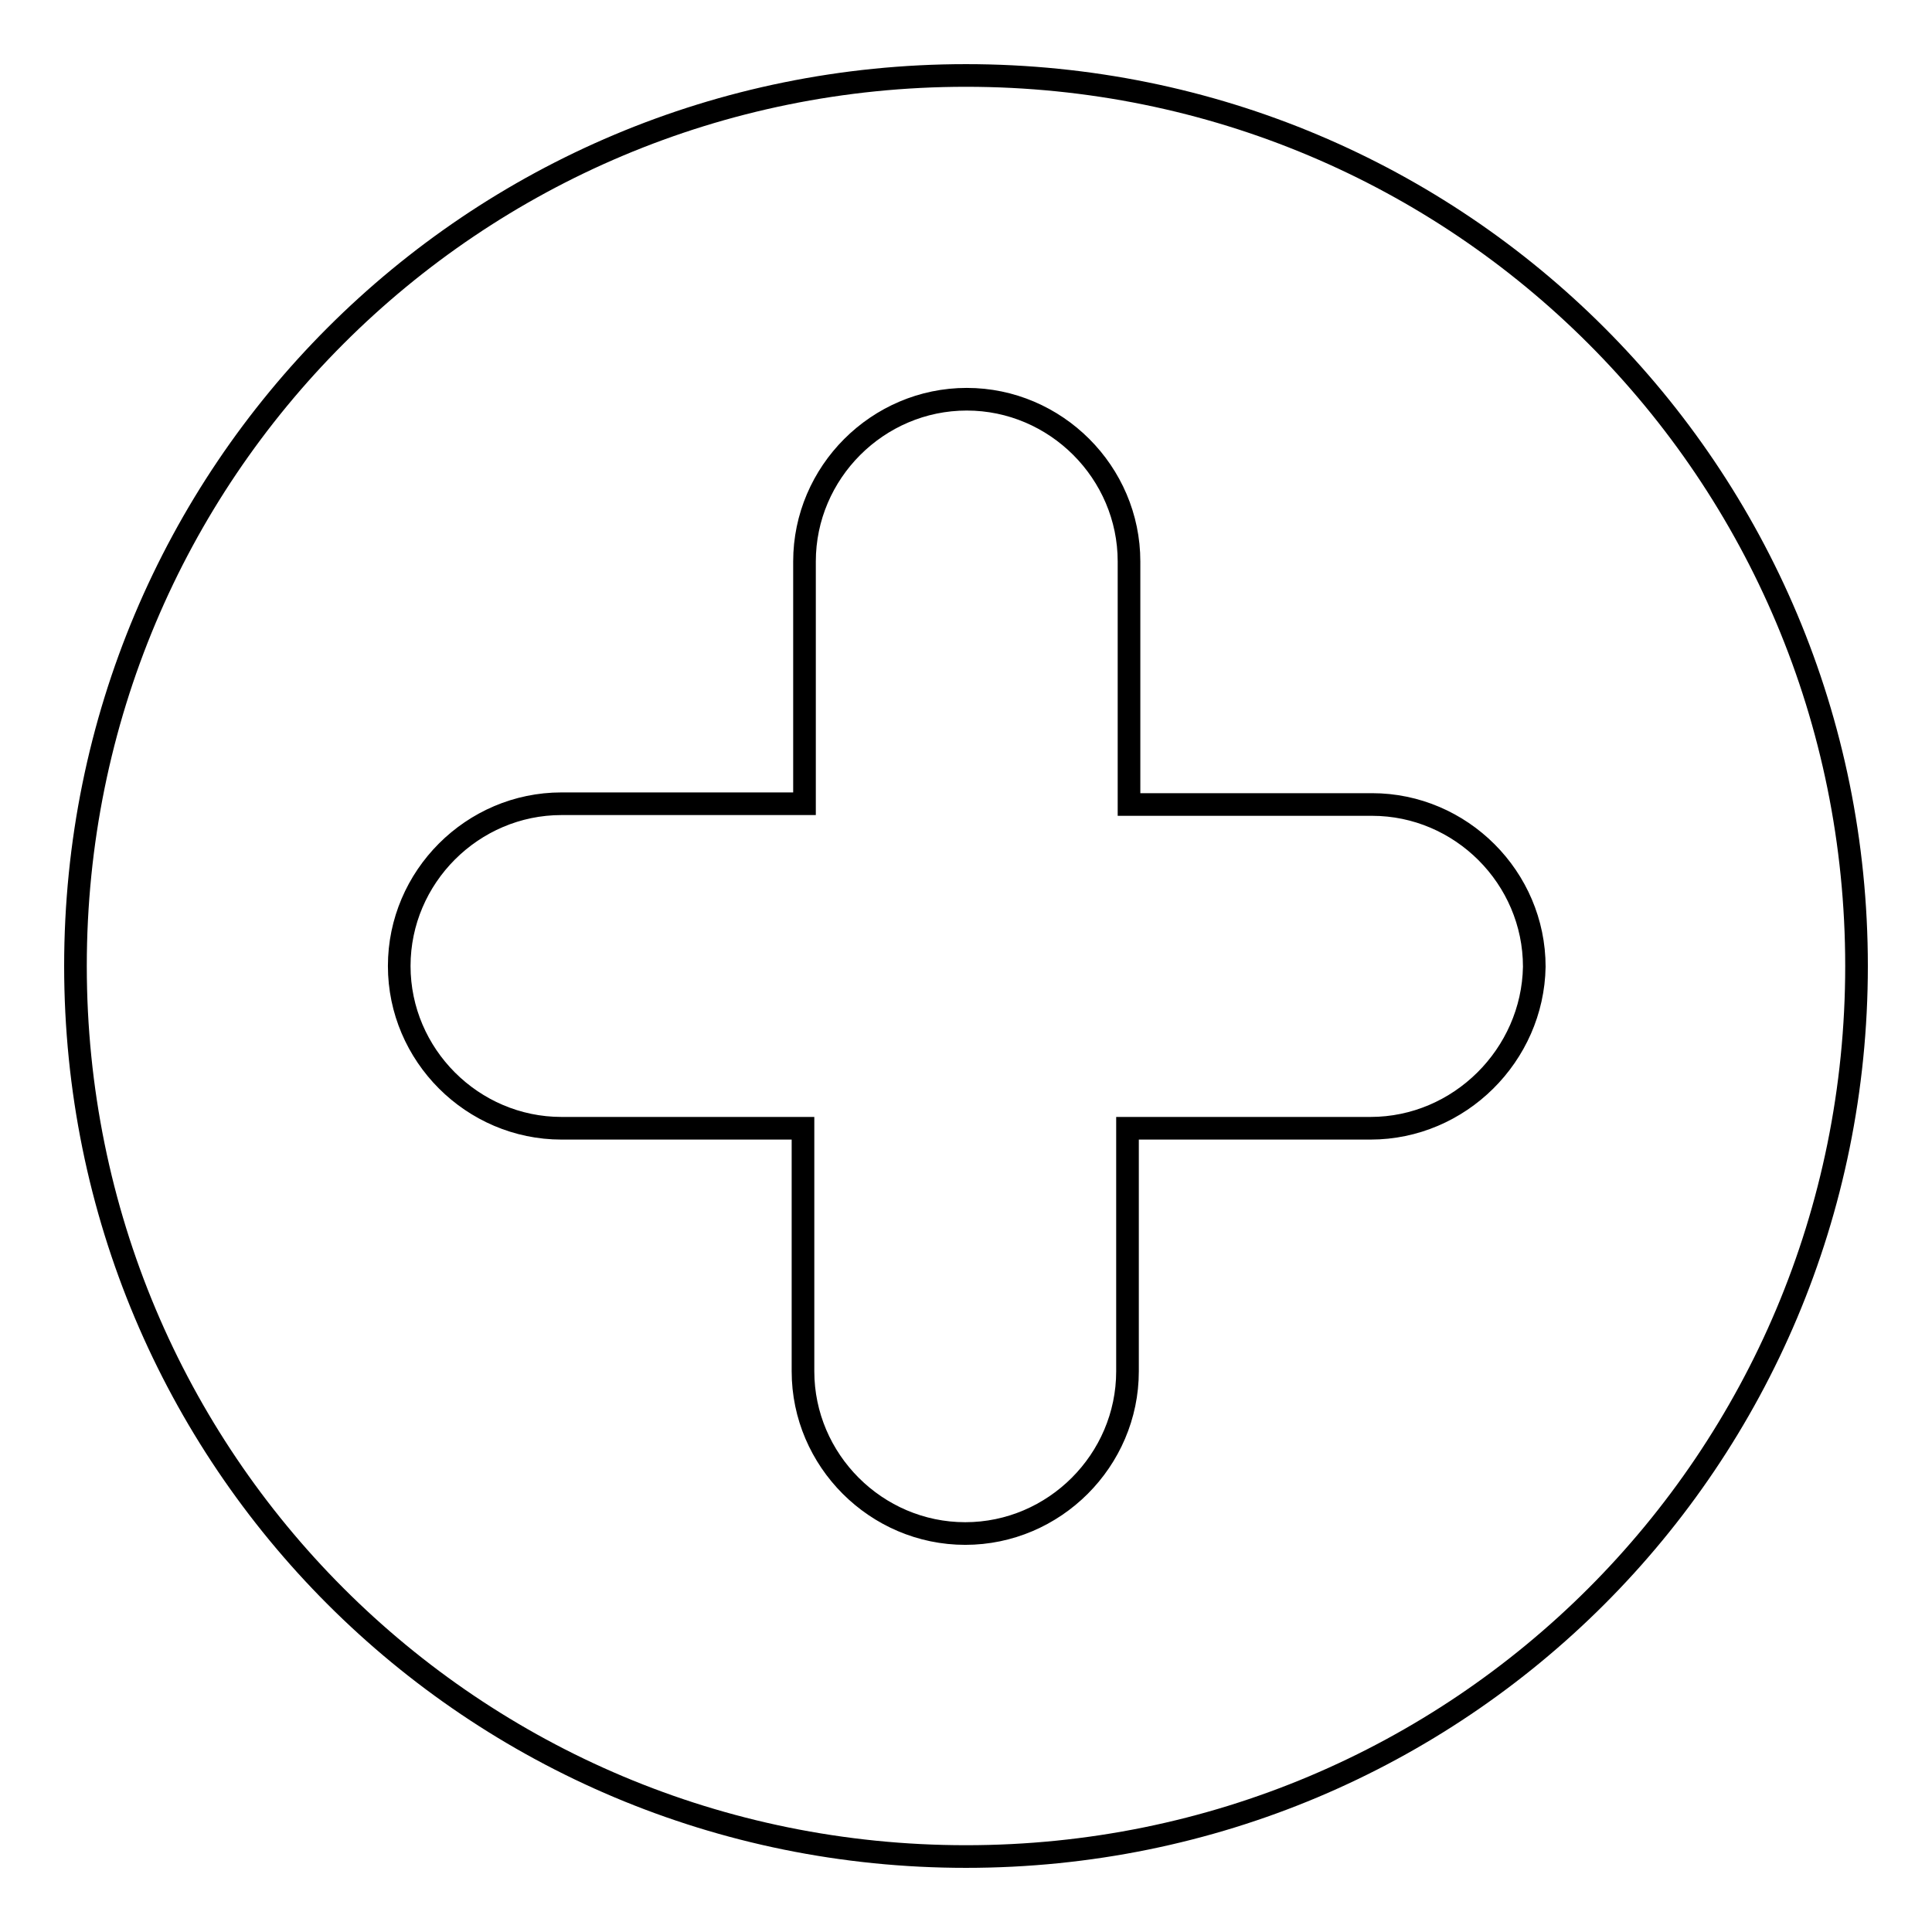
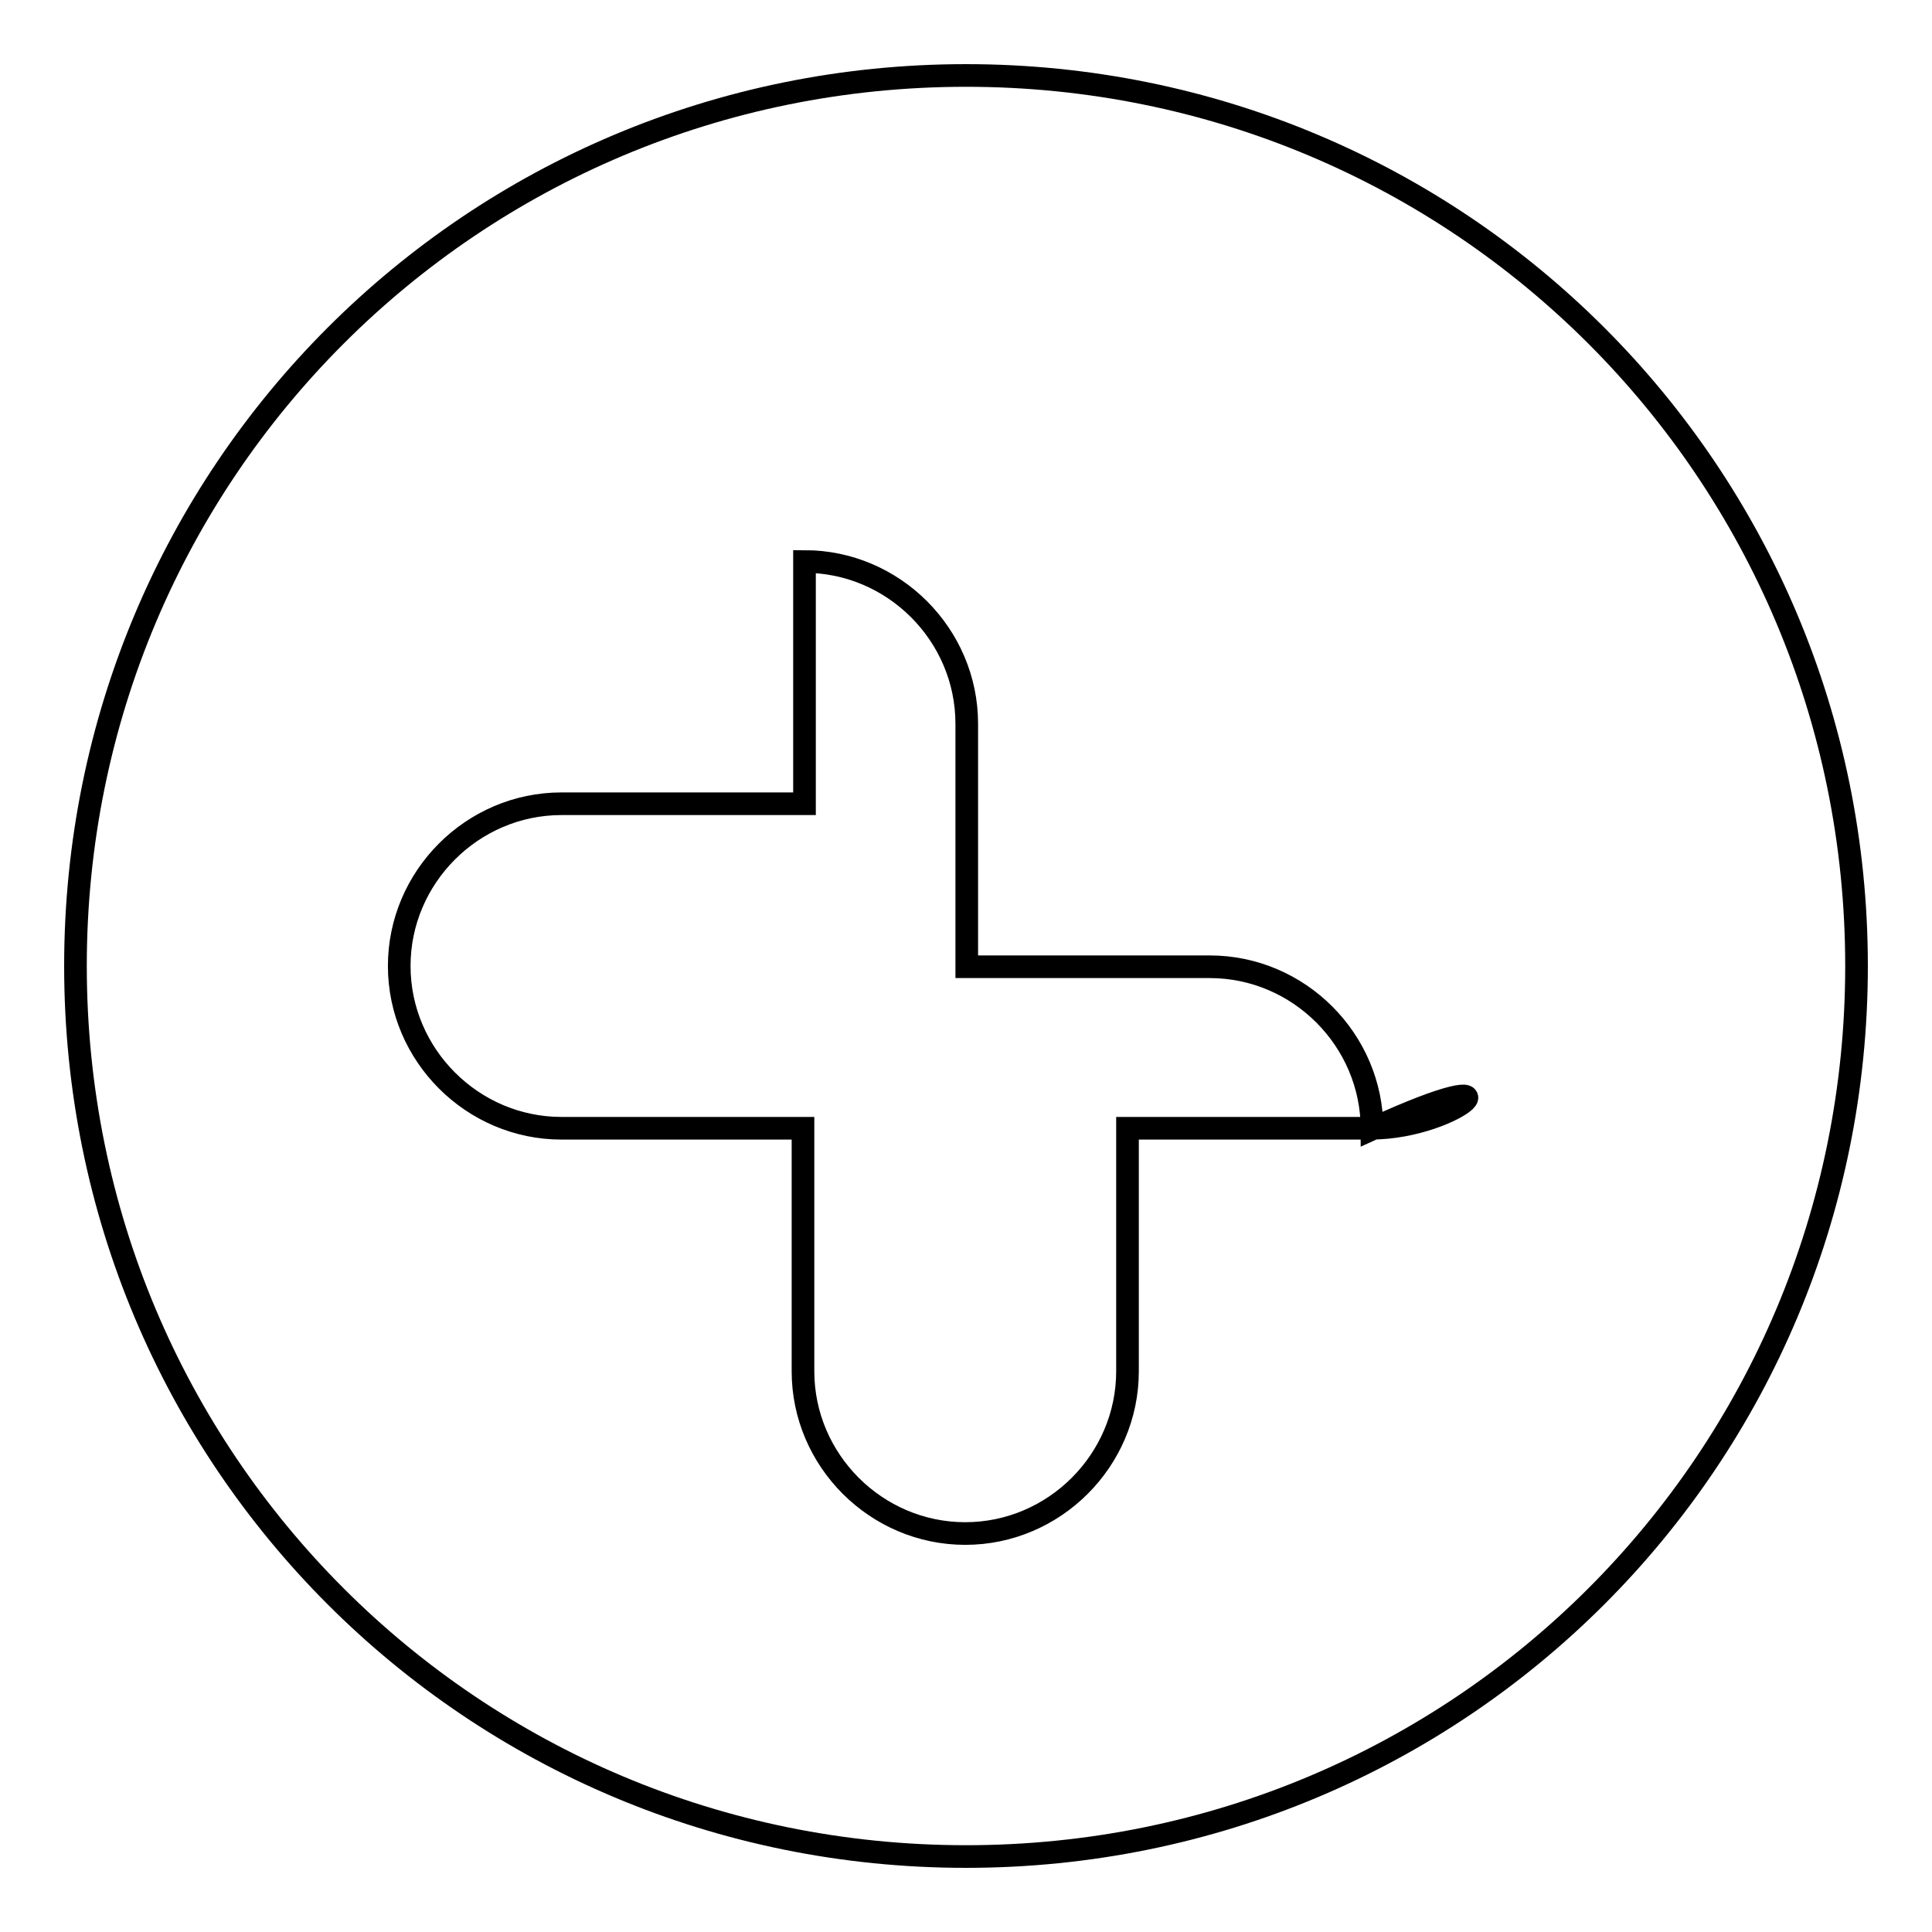
<svg xmlns="http://www.w3.org/2000/svg" version="1.1" x="0px" y="0px" viewBox="0 0 256 256" enable-background="new 0 0 256 256" xml:space="preserve">
  <g>
-     <path stroke-width="3" fill-opacity="0" stroke="#000000" d="M128,10C62.6,10,10,62.6,10,128c0,65.4,52.6,118,118,118c65.4,0,118-52.6,118-118C246,62.6,193.4,10,128,10 z M181.6,149.5h-32.2v32.2c0,11.8-9.7,21.5-21.5,21.5c-11.8,0-21.5-9.7-21.5-21.5v-32.2H74.4c-11.8,0-21.5-9.7-21.5-21.5 c0-11.8,9.7-21.5,21.5-21.5h32.2V74.4c0-11.8,9.7-21.5,21.5-21.5c11.8,0,21.5,9.7,21.5,21.5v32.2h32.2c11.8,0,21.5,9.7,21.5,21.5 C203.1,139.8,193.4,149.5,181.6,149.5L181.6,149.5z" />
+     <path stroke-width="3" fill-opacity="0" stroke="#000000" d="M128,10C62.6,10,10,62.6,10,128c0,65.4,52.6,118,118,118c65.4,0,118-52.6,118-118C246,62.6,193.4,10,128,10 z M181.6,149.5h-32.2v32.2c0,11.8-9.7,21.5-21.5,21.5c-11.8,0-21.5-9.7-21.5-21.5v-32.2H74.4c-11.8,0-21.5-9.7-21.5-21.5 c0-11.8,9.7-21.5,21.5-21.5h32.2V74.4c11.8,0,21.5,9.7,21.5,21.5v32.2h32.2c11.8,0,21.5,9.7,21.5,21.5 C203.1,139.8,193.4,149.5,181.6,149.5L181.6,149.5z" />
  </g>
</svg>